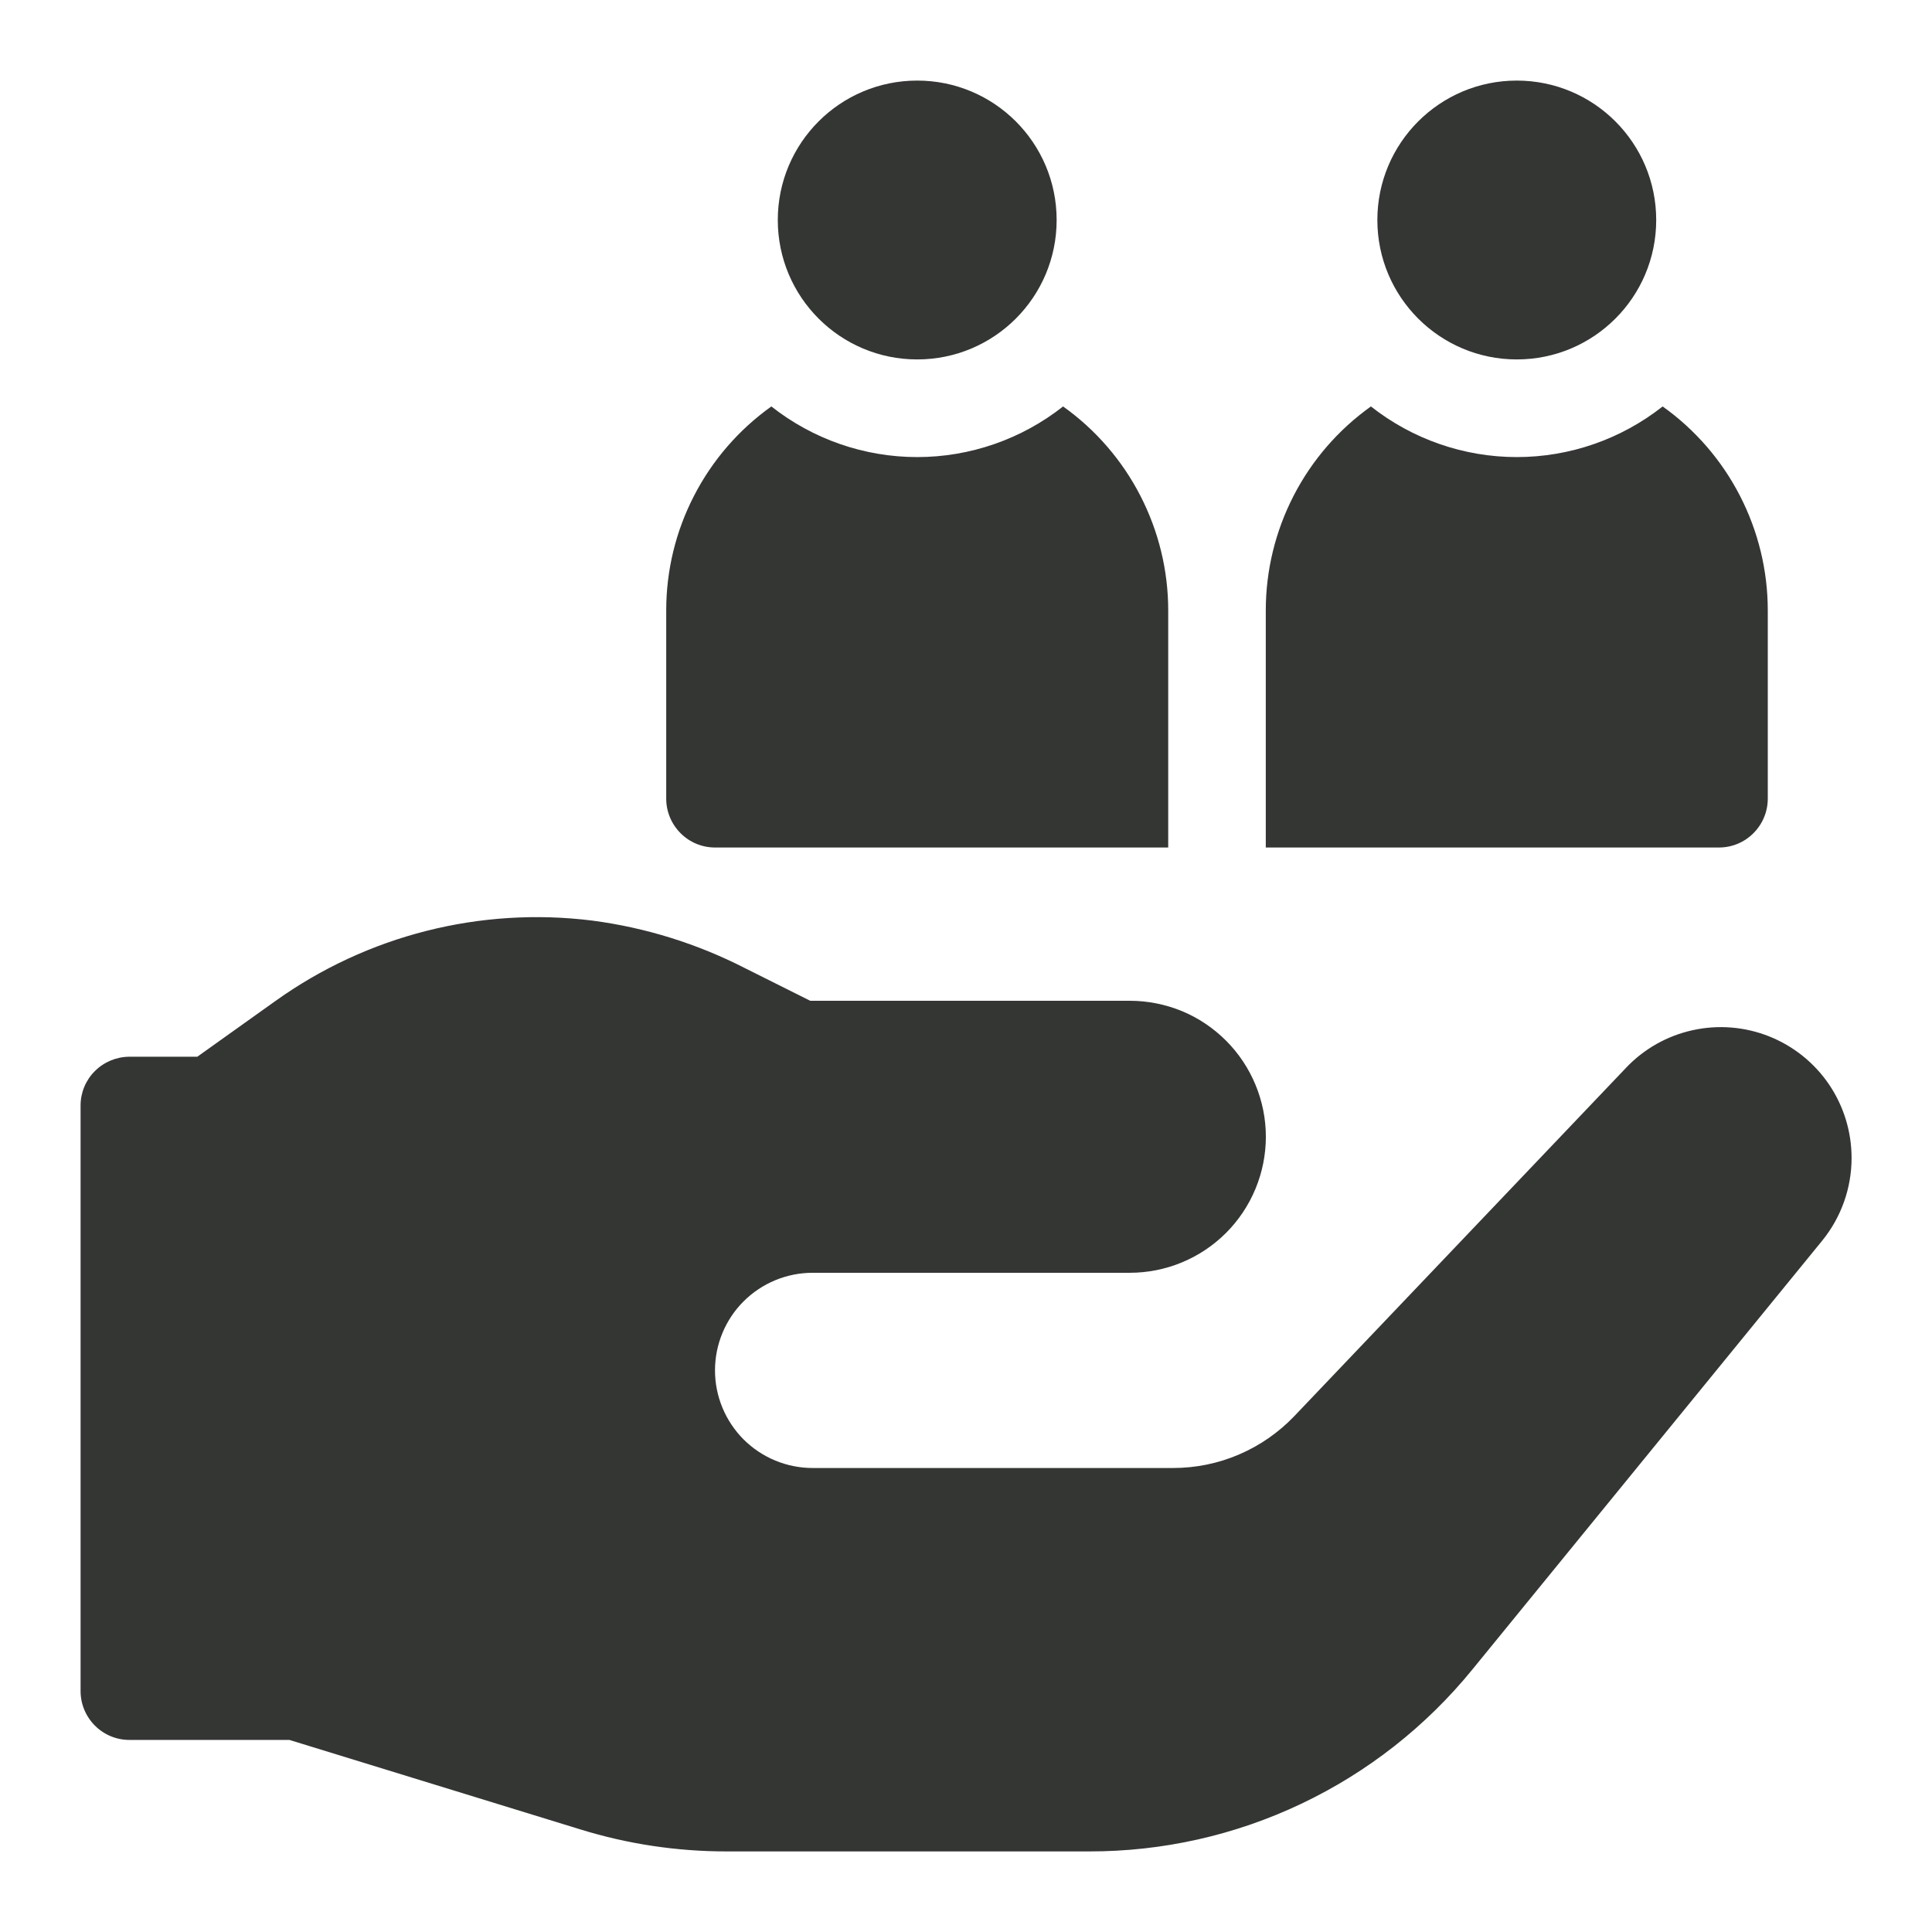
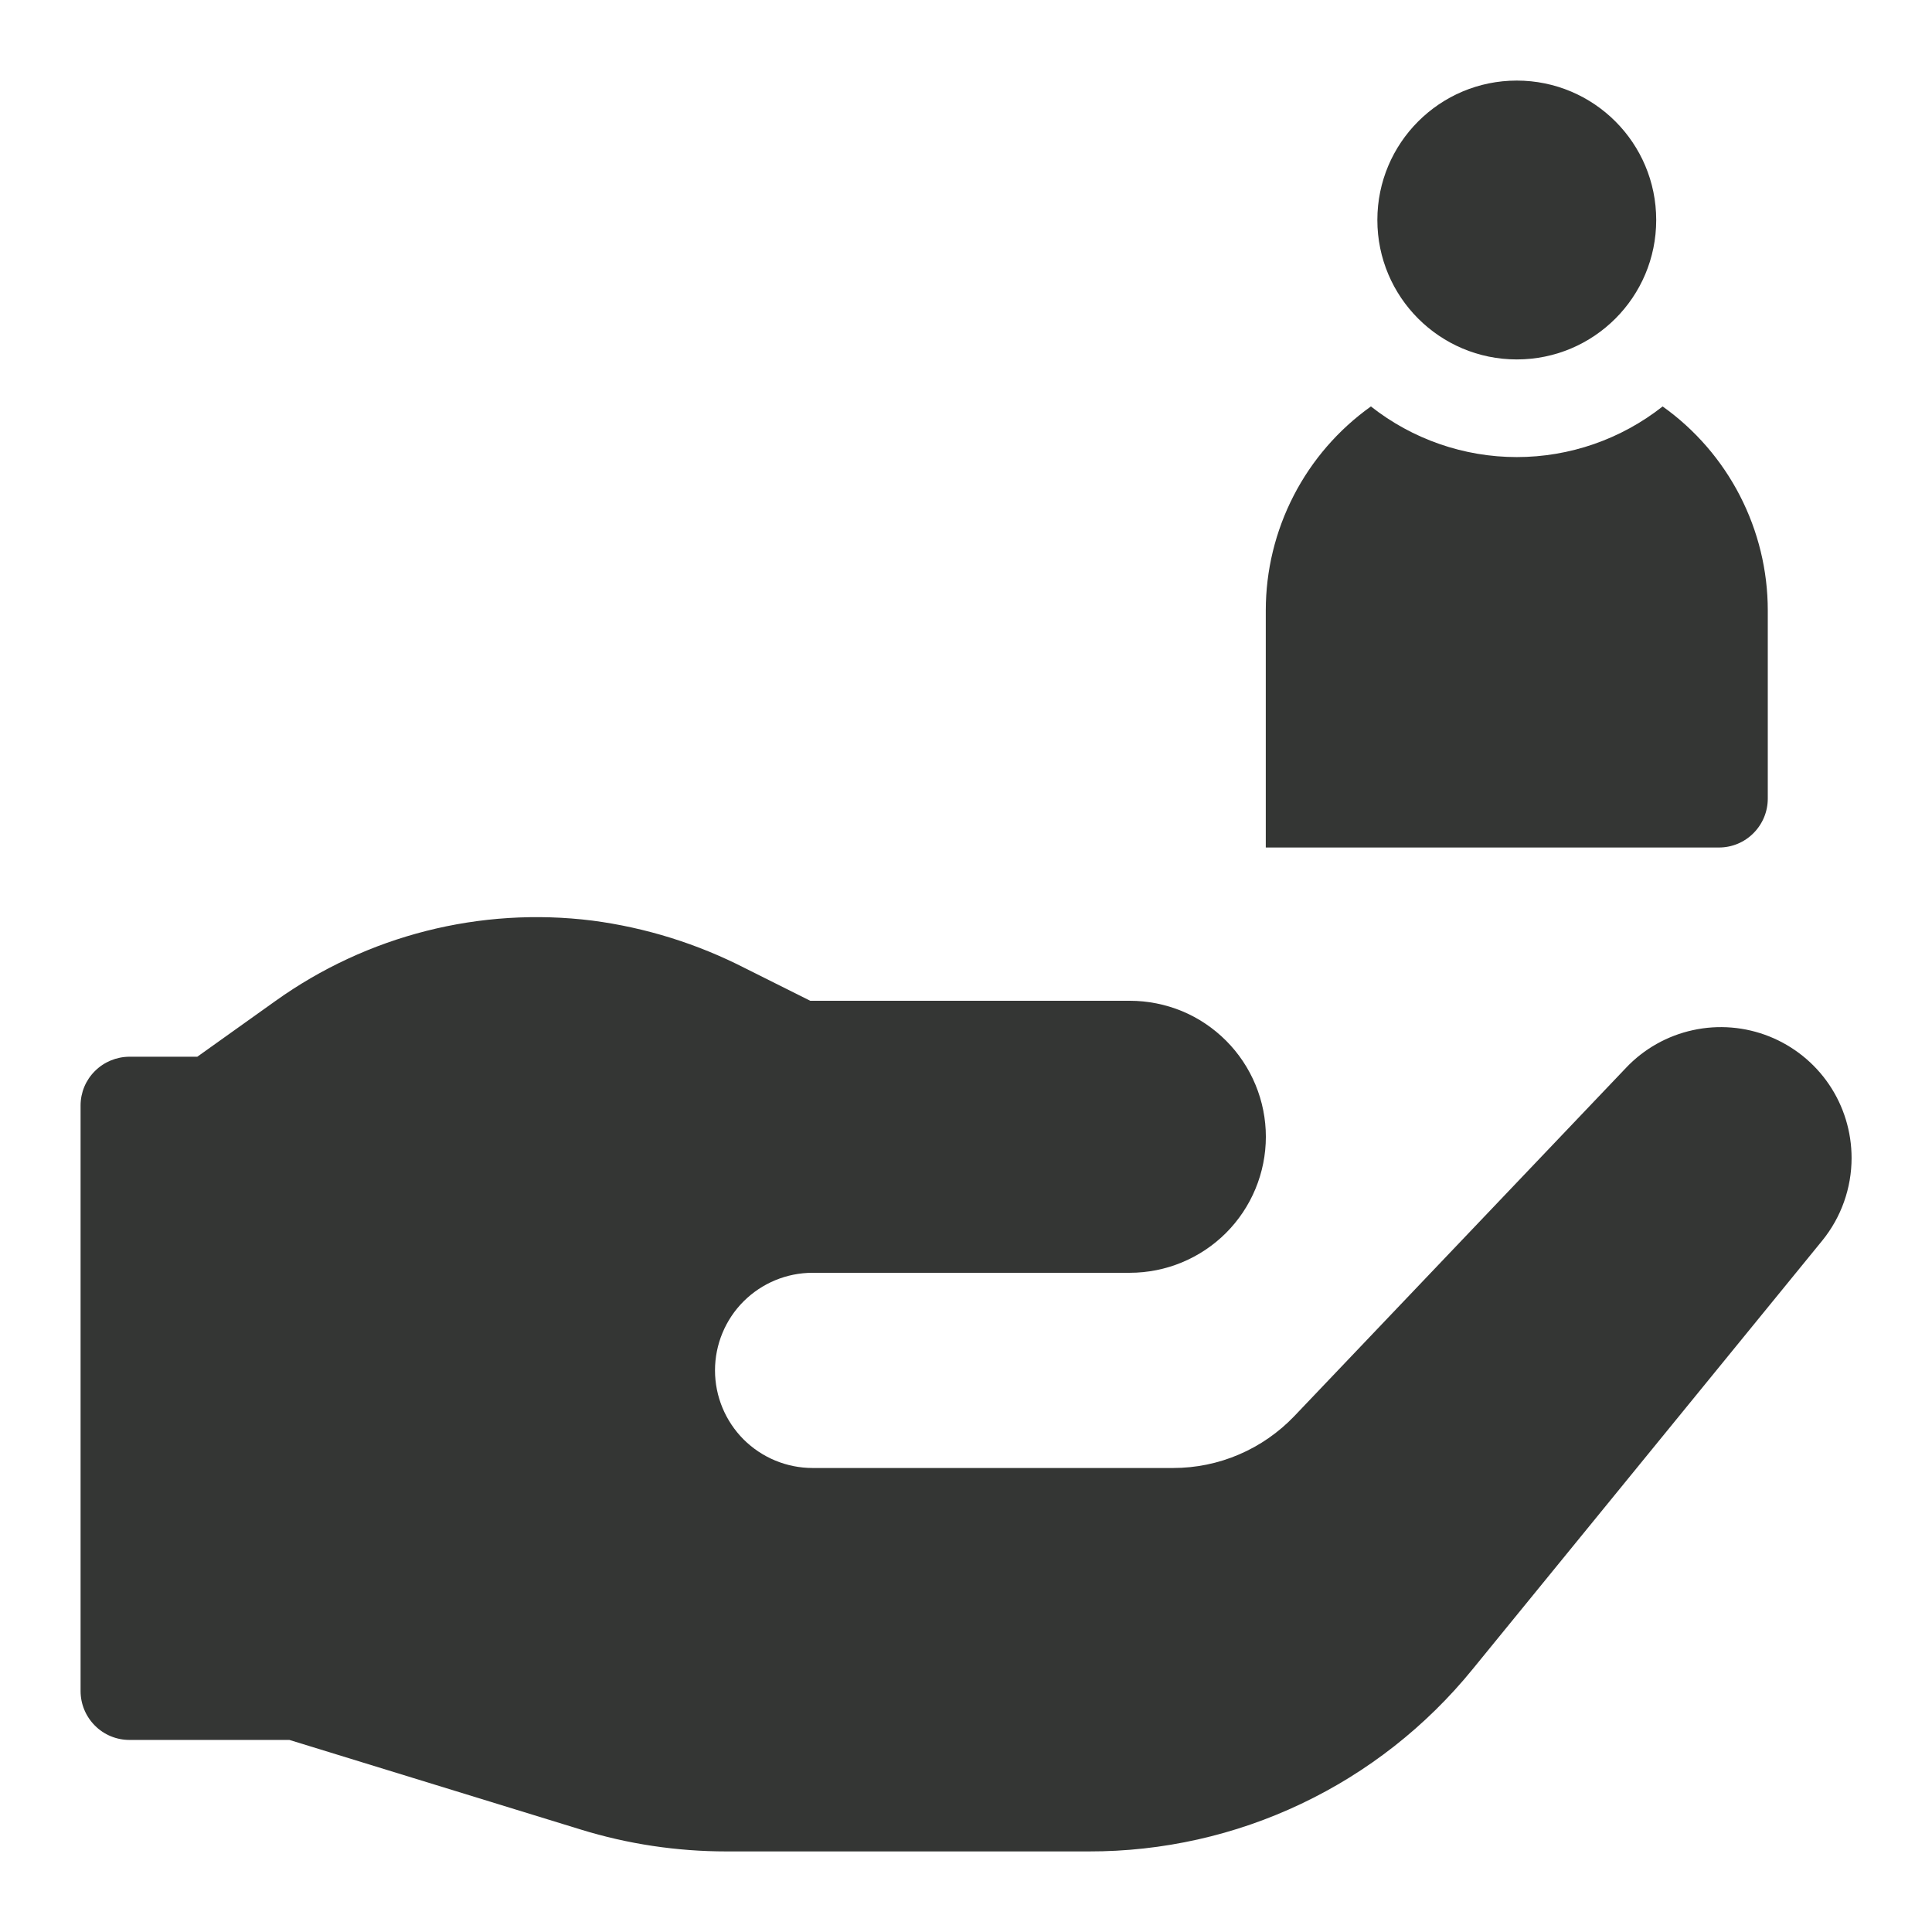
<svg xmlns="http://www.w3.org/2000/svg" fill="none" viewBox="0 0 24 24" height="24" width="24">
  <path fill="#343634" d="M20.199 13.265L16.079 17.591C15.884 17.795 15.651 17.957 15.392 18.068C15.134 18.179 14.855 18.236 14.574 18.236H10.095C9.773 18.236 9.465 18.108 9.237 17.881C9.01 17.653 8.882 17.345 8.882 17.023C8.882 16.702 9.01 16.393 9.237 16.166C9.465 15.939 9.773 15.811 10.095 15.811H14.035C14.257 15.811 14.477 15.767 14.682 15.682C14.887 15.597 15.073 15.473 15.23 15.316C15.387 15.159 15.511 14.973 15.596 14.768C15.681 14.563 15.725 14.343 15.725 14.121C15.725 13.899 15.681 13.68 15.596 13.475C15.511 13.27 15.387 13.084 15.23 12.927C15.073 12.77 14.887 12.645 14.682 12.56C14.477 12.476 14.257 12.432 14.035 12.432H10.065L9.261 12.03C8.665 11.724 8.022 11.523 7.358 11.436C5.967 11.262 4.561 11.619 3.421 12.435L2.451 13.127H1.607C1.447 13.128 1.293 13.191 1.179 13.305C1.065 13.418 1.001 13.572 1.001 13.732V21.007C1.001 21.168 1.065 21.322 1.179 21.436C1.292 21.55 1.446 21.614 1.607 21.614H3.595L7.214 22.727C7.8 22.908 8.41 22.999 9.023 22.999H13.526C14.439 23.001 15.341 22.799 16.165 22.407C16.989 22.016 17.716 21.445 18.292 20.737L22.636 15.412C22.872 15.122 23.001 14.759 23.001 14.385C23.001 14.06 22.904 13.742 22.722 13.473C22.54 13.204 22.281 12.996 21.979 12.875C21.678 12.755 21.347 12.727 21.029 12.797C20.712 12.866 20.422 13.029 20.199 13.265Z" />
-   <path fill="#343634" d="M11.394 4.465C12.351 4.465 13.126 3.69 13.126 2.733C13.126 1.776 12.351 1.001 11.394 1.001C10.437 1.001 9.662 1.776 9.662 2.733C9.662 3.69 10.437 4.465 11.394 4.465Z" />
  <path fill="#343634" d="M21.96 9.921V7.583C21.96 7.087 21.841 6.599 21.614 6.158C21.387 5.717 21.058 5.337 20.654 5.049C20.138 5.456 19.5 5.678 18.842 5.678C18.185 5.678 17.546 5.456 17.03 5.049C16.626 5.337 16.297 5.717 16.07 6.158C15.843 6.599 15.724 7.087 15.724 7.583V10.528H21.354C21.515 10.528 21.669 10.464 21.782 10.35C21.896 10.236 21.96 10.082 21.96 9.921Z" />
-   <path fill="#343634" d="M8.882 10.528H14.512V7.583C14.512 7.087 14.393 6.599 14.166 6.158C13.939 5.717 13.61 5.337 13.206 5.049C12.69 5.456 12.051 5.678 11.394 5.678C10.736 5.678 10.098 5.456 9.582 5.049C9.178 5.337 8.849 5.717 8.622 6.158C8.394 6.599 8.276 7.087 8.276 7.583V9.921C8.276 10.082 8.34 10.236 8.454 10.35C8.567 10.464 8.721 10.528 8.882 10.528Z" />
  <path fill="#343634" d="M18.842 4.465C19.799 4.465 20.574 3.69 20.574 2.733C20.574 1.776 19.799 1.001 18.842 1.001C17.886 1.001 17.11 1.776 17.11 2.733C17.11 3.69 17.886 4.465 18.842 4.465Z" />
</svg>